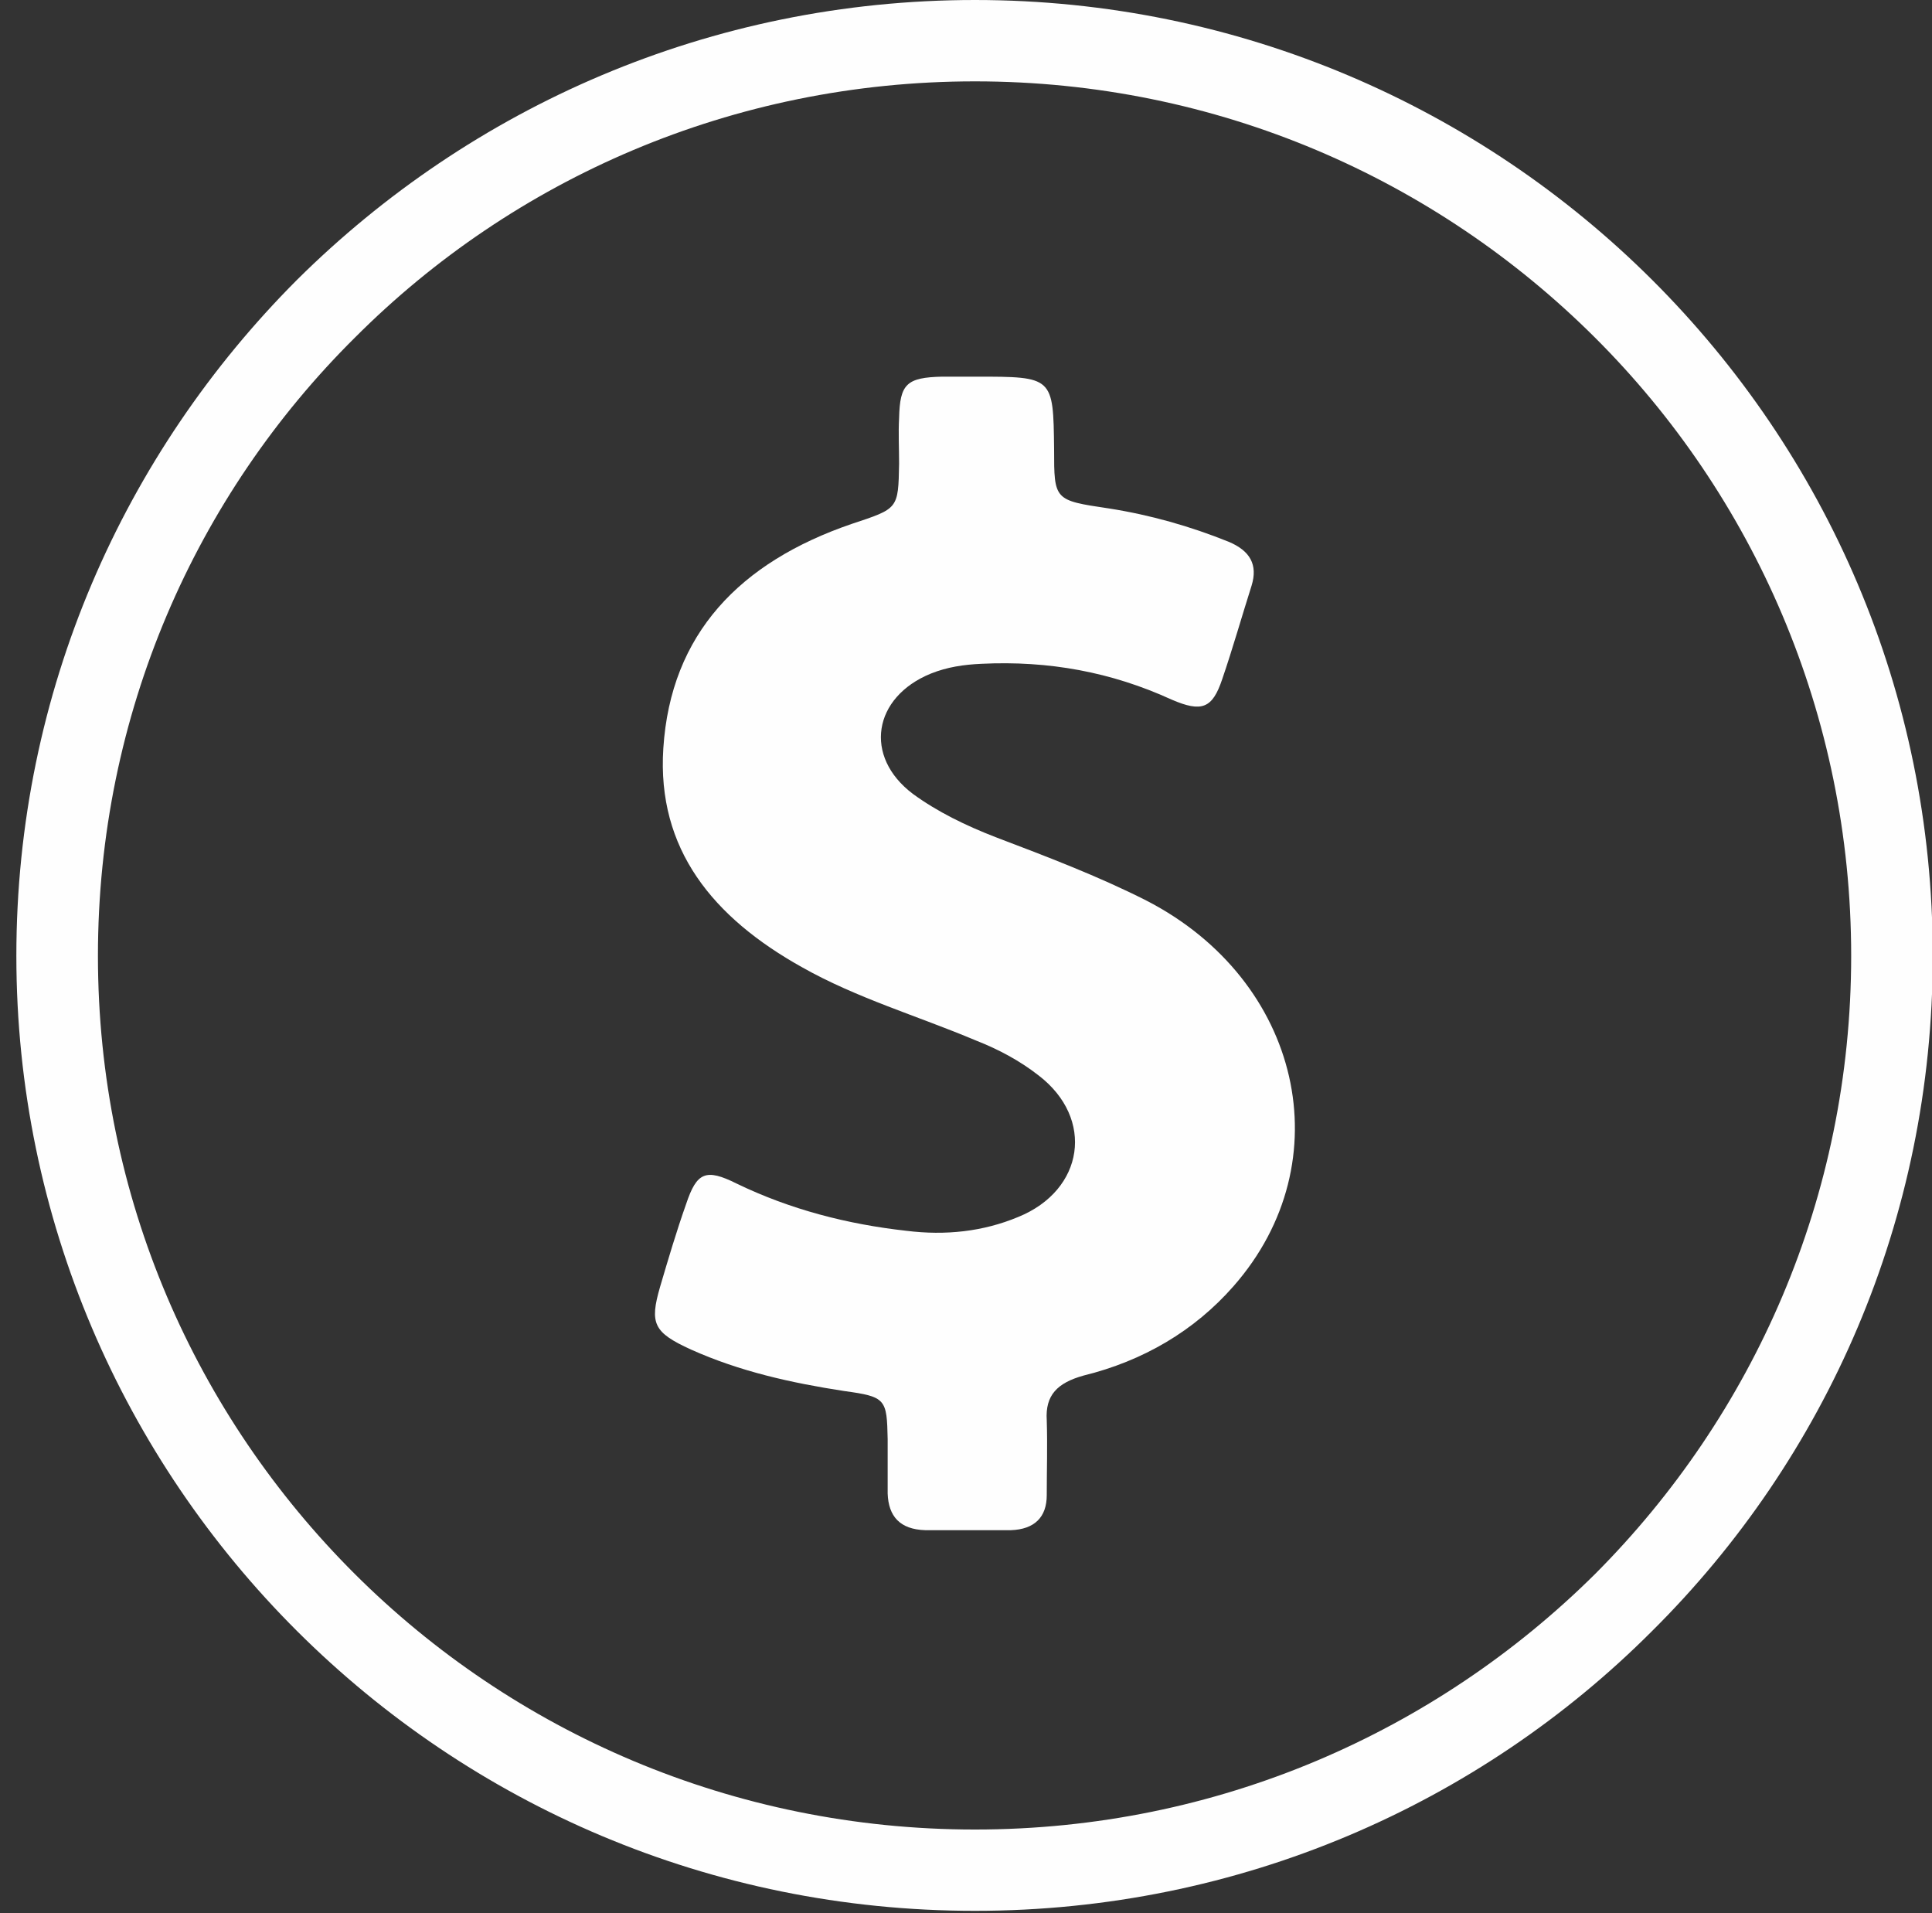
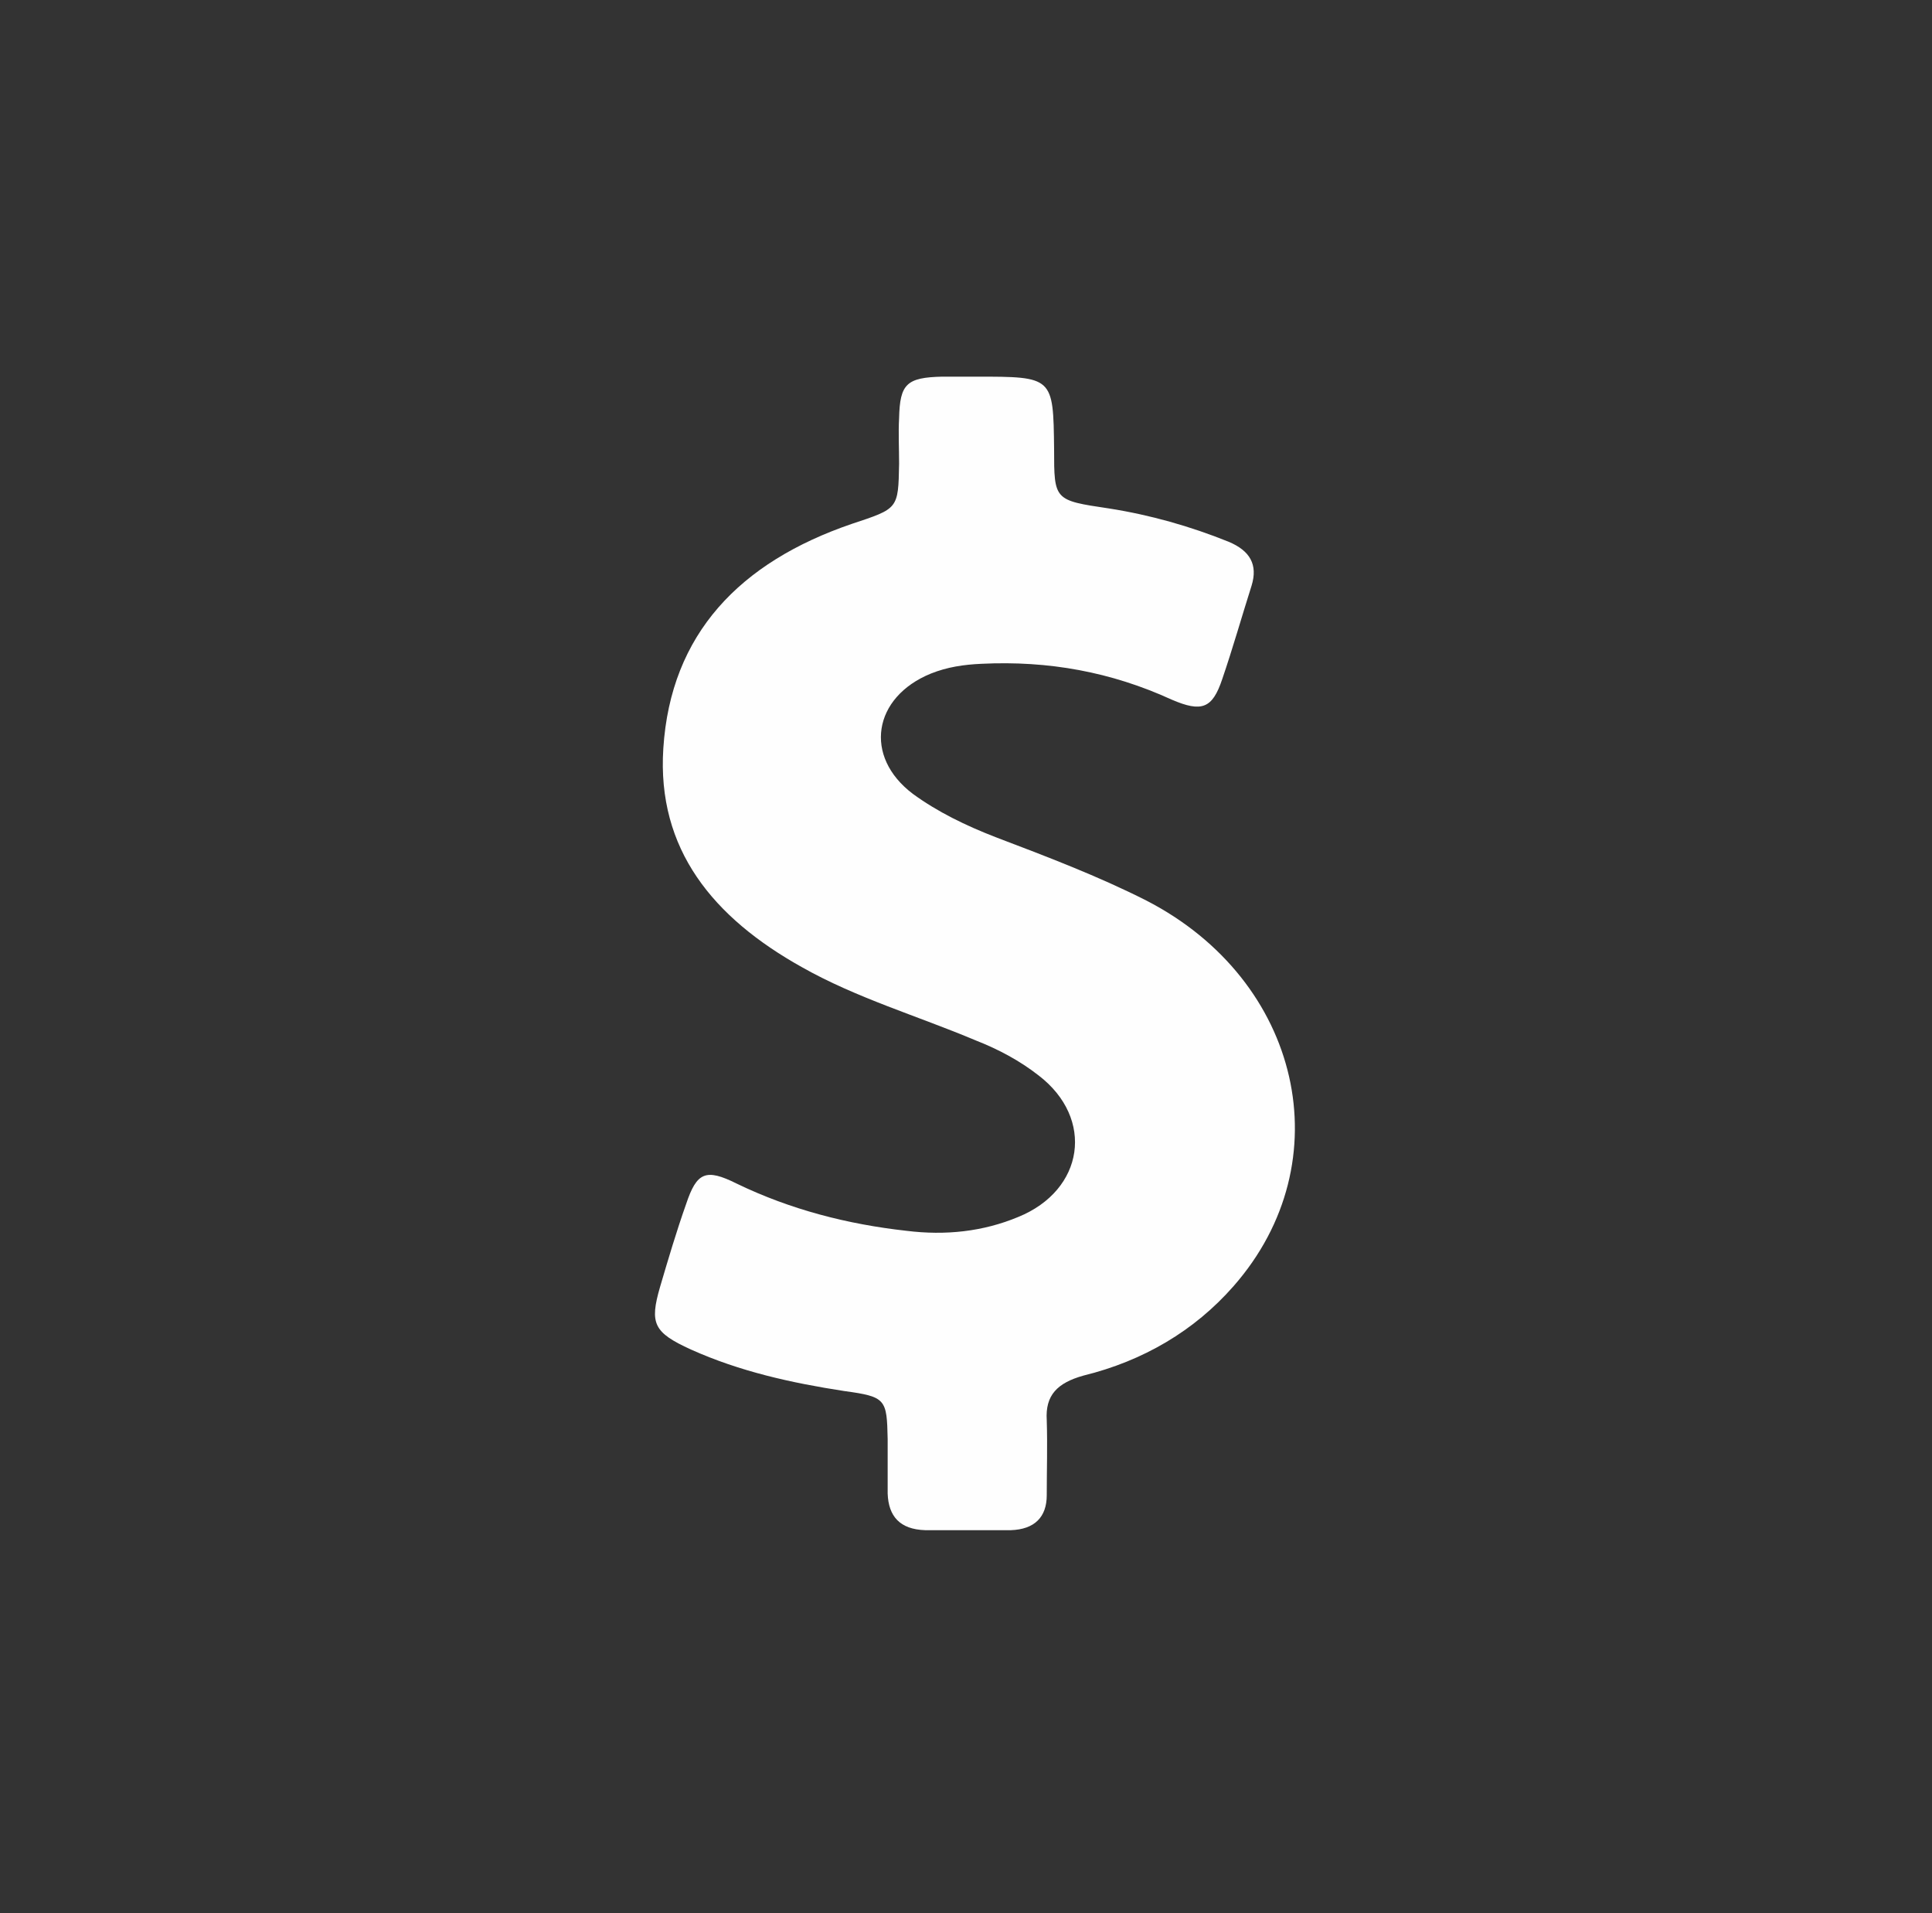
<svg xmlns="http://www.w3.org/2000/svg" version="1.1" id="Layer_1" x="0px" y="0px" width="201px" height="199px" viewBox="0 0 201 199" enable-background="new 0 0 201 199" xml:space="preserve">
  <rect x="0" y="0" width="201" height="199" fill="#333333" stroke="none" />
  <g>
-     <path fill="#FEFEFE" d="M101.431,0c27.501,0,52.457,11.17,70.449,29.109c18.079,18.024,29.2,42.817,29.2,70.315   c0,27.418-11.121,52.295-29.2,70.234c-17.992,18.025-42.948,29.107-70.449,29.107c-27.584,0-52.452-11.082-70.531-29.107   C12.906,151.719,1.702,126.842,1.702,99.424c0-27.498,11.205-52.291,29.198-70.315C48.979,11.17,73.847,0,101.431,0L101.431,0z    M165.939,35.117c-16.552-16.5-39.298-26.654-64.509-26.654c-25.207,0-48.038,10.154-64.505,26.654   C20.374,51.533,10.189,74.295,10.189,99.424c0,25.133,10.185,47.811,26.736,64.313c16.467,16.414,39.299,26.57,64.505,26.57   c25.211,0,47.957-10.156,64.509-26.57c16.468-16.502,26.652-39.18,26.652-64.313C192.592,74.295,182.407,51.533,165.939,35.117   L165.939,35.117z" />
    <path fill-rule="evenodd" clip-rule="evenodd" fill="#FEFEFE" d="M119.258,93.672c-5.01-2.539-10.355-4.569-15.702-6.6   c-3.059-1.186-6.027-2.624-8.572-4.485c-5.178-3.893-4.161-10.07,1.867-12.524c1.696-0.677,3.395-0.931,5.262-1.015   c6.961-0.339,13.495,0.846,19.774,3.723c3.143,1.354,4.245,0.931,5.266-2.115c1.102-3.215,2.035-6.516,3.056-9.731   c0.678-2.201-0.171-3.639-2.378-4.569c-3.988-1.607-8.149-2.793-12.478-3.47c-5.688-0.845-5.688-0.845-5.688-6.177   c-0.085-7.53-0.085-7.53-8.147-7.53c-1.102,0-2.29,0-3.479,0c-3.734,0.084-4.416,0.761-4.5,4.315c-0.086,1.522,0,3.131,0,4.739   c-0.086,4.739-0.086,4.653-4.922,6.261C76.988,58.471,69.774,65.917,69.01,77.849C68.33,88.341,74.188,95.45,83.438,100.61   c5.688,3.216,12.055,5.075,18.079,7.616c2.378,0.93,4.584,2.115,6.534,3.639c5.857,4.484,4.756,11.93-2.121,14.725   c-3.647,1.521-7.556,1.945-11.626,1.438c-6.111-0.678-12.054-2.201-17.656-4.908c-3.225-1.609-4.16-1.186-5.263,2.115   c-1.018,2.877-1.867,5.752-2.715,8.631c-1.104,3.809-0.68,4.738,3.225,6.516c5.092,2.285,10.439,3.469,15.955,4.316   c4.332,0.592,4.413,0.846,4.5,4.992c0,1.861,0,3.807,0,5.668c0.086,2.373,1.272,3.727,3.905,3.811c2.972,0,5.94,0,8.912,0   c2.461-0.084,3.734-1.355,3.734-3.639c0-2.539,0.083-5.164,0-7.789c-0.171-2.619,1.104-3.891,3.817-4.652   c6.198-1.521,11.545-4.652,15.618-9.305C139.715,120.834,135.383,101.964,119.258,93.672L119.258,93.672z" />
  </g>
</svg>